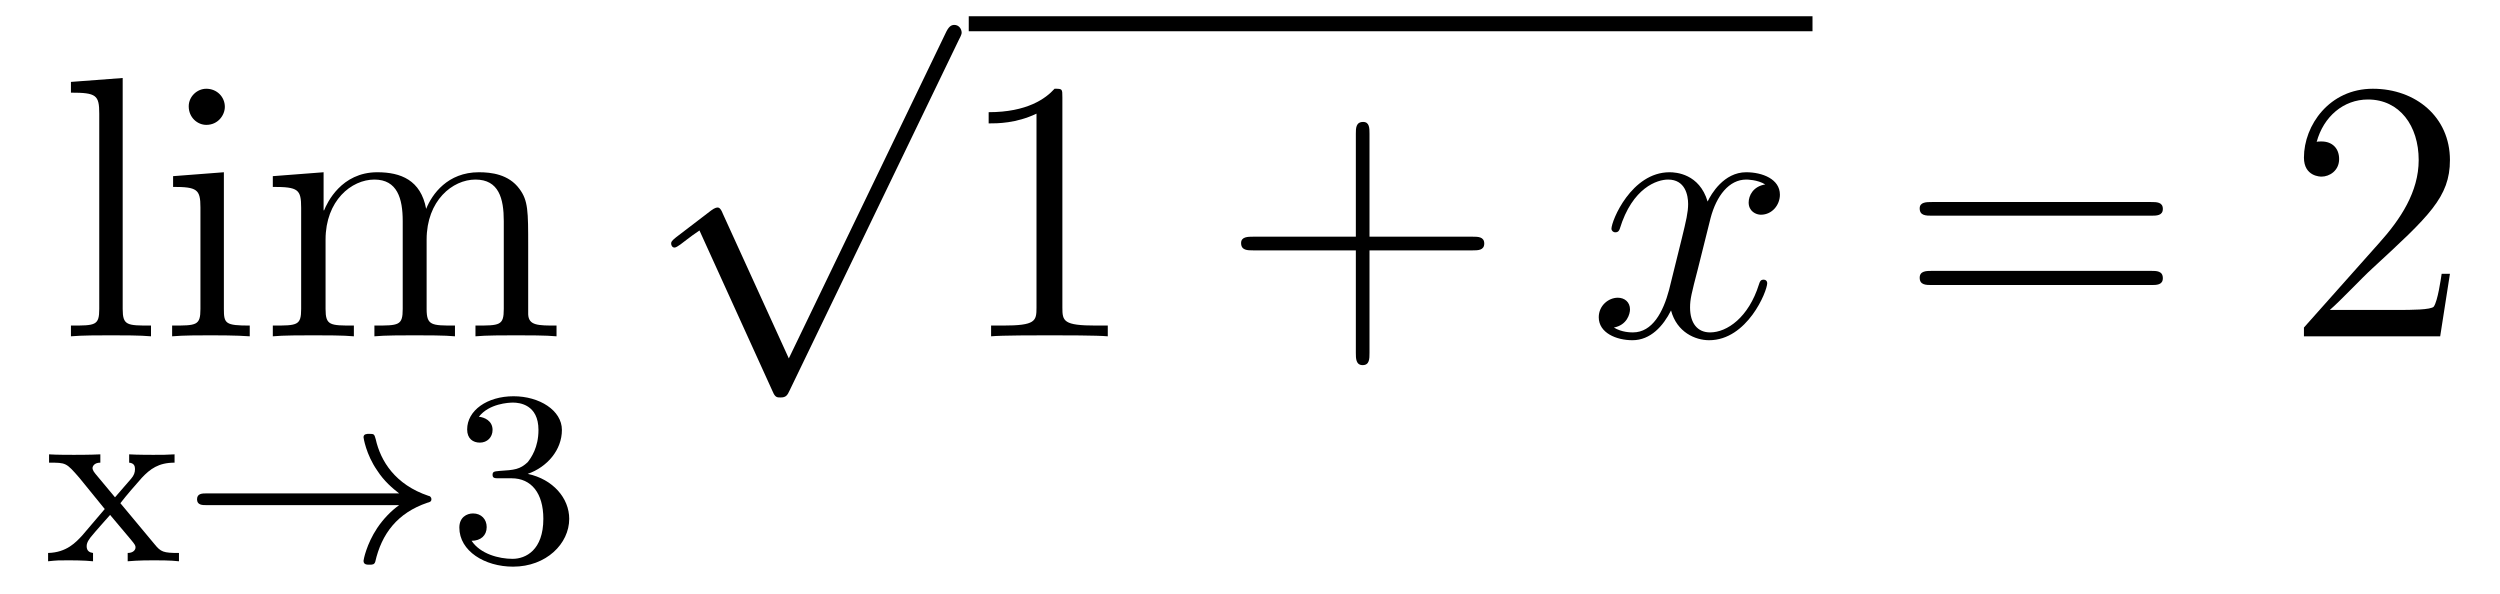
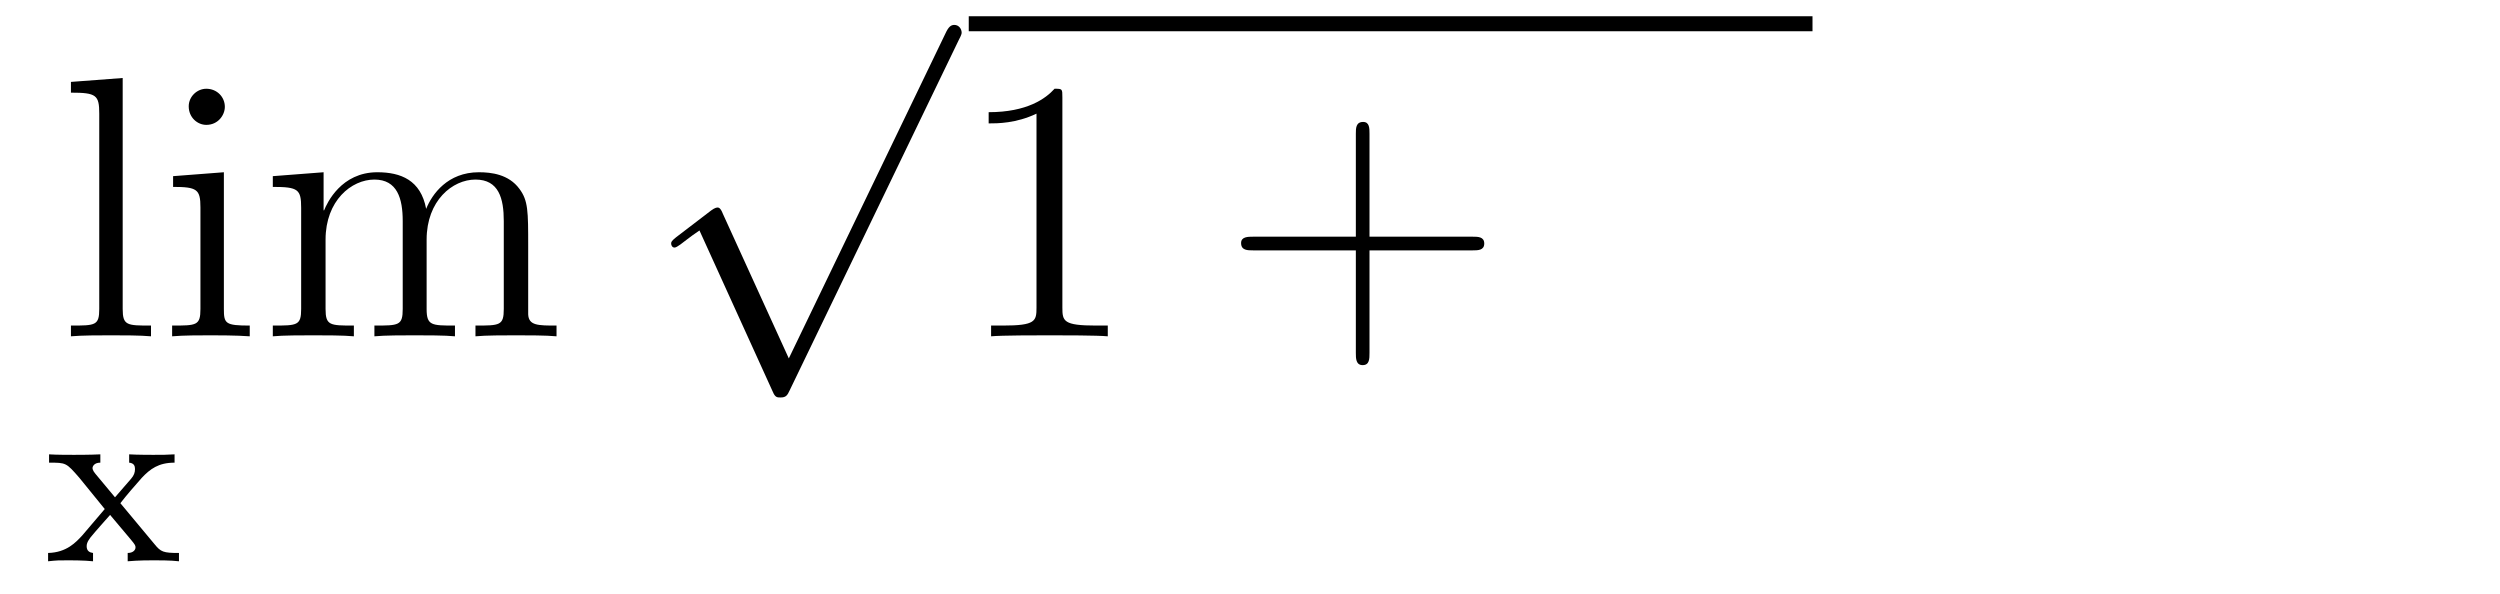
<svg xmlns="http://www.w3.org/2000/svg" height="19pt" version="1.1" viewBox="0 -19 80 19" width="80pt">
  <g id="page1">
    <g transform="matrix(1 0 0 1 -127 646)">
      <path d="M130.926 -662.504L129.27 -662.379V-662.035C130.082 -662.035 130.176 -661.957 130.176 -661.363V-655.113C130.176 -654.582 130.051 -654.582 129.27 -654.582V-654.238C129.613 -654.27 130.191 -654.27 130.551 -654.27S131.504 -654.27 131.832 -654.238V-654.582C131.066 -654.582 130.926 -654.582 130.926 -655.113V-662.504ZM134.195 -661.582C134.195 -661.895 133.945 -662.16 133.602 -662.16C133.305 -662.16 133.039 -661.91 133.039 -661.598C133.039 -661.238 133.32 -661.004 133.602 -661.004C133.977 -661.004 134.195 -661.316 134.195 -661.582ZM132.539 -659.363V-659.019C133.305 -659.019 133.414 -658.941 133.414 -658.363V-655.113C133.414 -654.582 133.289 -654.582 132.508 -654.582V-654.238C132.852 -654.27 133.414 -654.27 133.758 -654.27C133.898 -654.27 134.586 -654.27 134.992 -654.238V-654.582C134.211 -654.582 134.164 -654.645 134.164 -655.113V-659.488L132.539 -659.363ZM143.902 -657.129C143.902 -658.238 143.902 -658.582 143.621 -658.957C143.277 -659.426 142.715 -659.488 142.324 -659.488C141.324 -659.488 140.824 -658.785 140.637 -658.316C140.465 -659.238 139.824 -659.488 139.074 -659.488C137.918 -659.488 137.465 -658.504 137.371 -658.269H137.355V-659.488L135.73 -659.363V-659.019C136.543 -659.019 136.637 -658.941 136.637 -658.348V-655.113C136.637 -654.582 136.512 -654.582 135.73 -654.582V-654.238C136.043 -654.27 136.684 -654.27 137.027 -654.27C137.371 -654.27 138.012 -654.27 138.324 -654.238V-654.582C137.559 -654.582 137.418 -654.582 137.418 -655.113V-657.332C137.418 -658.582 138.246 -659.254 138.981 -659.254C139.715 -659.254 139.887 -658.644 139.887 -657.926V-655.113C139.887 -654.582 139.762 -654.582 138.981 -654.582V-654.238C139.293 -654.27 139.934 -654.27 140.262 -654.27C140.605 -654.27 141.262 -654.27 141.559 -654.238V-654.582C140.809 -654.582 140.652 -654.582 140.652 -655.113V-657.332C140.652 -658.582 141.48 -659.254 142.215 -659.254C142.965 -659.254 143.121 -658.644 143.121 -657.926V-655.113C143.121 -654.582 142.996 -654.582 142.215 -654.582V-654.238C142.527 -654.27 143.168 -654.27 143.512 -654.27S144.496 -654.27 144.809 -654.238V-654.582C144.215 -654.582 143.918 -654.582 143.902 -654.941V-657.129ZM145.074 -654.238" fill-rule="evenodd" />
      <path d="M130.852 -648.898C131.07 -649.18 131.305 -649.445 131.539 -649.711C131.805 -649.992 132.07 -650.195 132.586 -650.195V-650.461C132.273 -650.445 132.258 -650.445 131.898 -650.445C131.852 -650.445 131.383 -650.445 131.133 -650.461V-650.195C131.289 -650.18 131.32 -650.086 131.32 -649.992C131.32 -649.883 131.289 -649.789 131.195 -649.68L130.68 -649.086L130.055 -649.836C129.961 -649.945 129.961 -650.008 129.961 -650.023C129.961 -650.07 130.008 -650.195 130.211 -650.195V-650.461C129.898 -650.445 129.445 -650.445 129.367 -650.445C129.211 -650.445 128.805 -650.445 128.57 -650.461V-650.195C129.117 -650.195 129.117 -650.195 129.539 -649.711L130.352 -648.711L129.633 -647.867C129.43 -647.648 129.133 -647.32 128.539 -647.305V-647.039C128.82 -647.07 128.883 -647.07 129.211 -647.07C129.227 -647.07 129.711 -647.07 129.977 -647.039V-647.305C129.867 -647.32 129.773 -647.367 129.773 -647.523C129.773 -647.664 129.883 -647.773 129.898 -647.805C130.102 -648.055 130.32 -648.289 130.523 -648.523L131.18 -647.742C131.336 -647.555 131.336 -647.539 131.336 -647.477C131.336 -647.414 131.273 -647.305 131.086 -647.305V-647.039C131.43 -647.07 131.789 -647.07 131.93 -647.07C132.07 -647.07 132.477 -647.07 132.727 -647.039V-647.305C132.227 -647.305 132.148 -647.336 131.945 -647.586L130.852 -648.898ZM132.836 -647.039" fill-rule="evenodd" />
-       <path d="M139.773 -648.836C139.508 -648.648 139.258 -648.383 139.07 -648.102C138.727 -647.586 138.633 -647.086 138.633 -647.055C138.633 -646.93 138.742 -646.93 138.82 -646.93C138.914 -646.93 138.977 -646.93 139.008 -647.023C139.211 -647.914 139.711 -648.586 140.68 -648.914C140.742 -648.93 140.805 -648.945 140.805 -649.023C140.805 -649.102 140.742 -649.133 140.711 -649.133C139.648 -649.492 139.18 -650.242 139.023 -650.945C138.977 -651.102 138.977 -651.117 138.82 -651.117C138.742 -651.117 138.633 -651.117 138.633 -651.008C138.633 -650.992 138.711 -650.461 139.07 -649.945C139.289 -649.602 139.57 -649.367 139.773 -649.211H133.602C133.477 -649.211 133.305 -649.211 133.305 -649.023C133.305 -648.836 133.477 -648.836 133.602 -648.836H139.773ZM141.355 -647.039" fill-rule="evenodd" />
-       <path d="M143.371 -649.695C143.996 -649.695 144.387 -649.227 144.387 -648.398C144.387 -647.398 143.824 -647.117 143.402 -647.117C142.965 -647.117 142.371 -647.273 142.09 -647.695C142.387 -647.695 142.574 -647.867 142.574 -648.133C142.574 -648.383 142.402 -648.57 142.137 -648.57C141.934 -648.57 141.699 -648.445 141.699 -648.117C141.699 -647.367 142.512 -646.867 143.418 -646.867C144.48 -646.867 145.215 -647.602 145.215 -648.398C145.215 -649.055 144.699 -649.664 143.887 -649.836C144.512 -650.055 144.981 -650.602 144.981 -651.242C144.981 -651.867 144.262 -652.32 143.434 -652.32C142.59 -652.32 141.949 -651.867 141.949 -651.258C141.949 -650.961 142.137 -650.836 142.356 -650.836C142.59 -650.836 142.762 -651.008 142.762 -651.242C142.762 -651.539 142.496 -651.648 142.324 -651.664C142.652 -652.086 143.277 -652.117 143.418 -652.117C143.621 -652.117 144.231 -652.055 144.231 -651.242C144.231 -650.68 143.996 -650.352 143.887 -650.211C143.637 -649.977 143.465 -649.961 142.98 -649.93C142.824 -649.914 142.762 -649.914 142.762 -649.805C142.762 -649.695 142.84 -649.695 142.965 -649.695H143.371ZM145.555 -647.039" fill-rule="evenodd" />
      <path d="M152.242 -653.531L150.133 -658.156C150.055 -658.359 149.992 -658.359 149.961 -658.359C149.945 -658.359 149.883 -658.359 149.758 -658.266L148.633 -657.406C148.477 -657.281 148.477 -657.25 148.477 -657.203C148.477 -657.156 148.508 -657.078 148.586 -657.078C148.664 -657.078 148.867 -657.25 148.992 -657.344C149.07 -657.406 149.242 -657.531 149.383 -657.625L151.727 -652.469C151.805 -652.281 151.867 -652.281 151.977 -652.281C152.148 -652.281 152.195 -652.344 152.273 -652.516L157.68 -663.719C157.773 -663.891 157.773 -663.937 157.773 -663.953C157.773 -664.078 157.68 -664.203 157.539 -664.203C157.43 -664.203 157.352 -664.141 157.258 -663.937L152.242 -653.531ZM157.559 -663.719" fill-rule="evenodd" />
      <path d="M158 -664H185V-664.48H158" />
      <path d="M160.996 -661.879C160.996 -662.16 160.996 -662.16 160.746 -662.16C160.465 -661.848 159.871 -661.41 158.637 -661.41V-661.051C158.918 -661.051 159.512 -661.051 160.168 -661.363V-655.16C160.168 -654.723 160.137 -654.582 159.09 -654.582H158.715V-654.238C159.043 -654.27 160.199 -654.27 160.59 -654.27S162.121 -654.27 162.449 -654.238V-654.582H162.074C161.027 -654.582 160.996 -654.723 160.996 -655.16V-661.879ZM163.437 -654.238" fill-rule="evenodd" />
      <path d="M170.824 -656.988H174.121C174.293 -656.988 174.496 -656.988 174.496 -657.207S174.293 -657.426 174.121 -657.426H170.824V-660.723C170.824 -660.894 170.824 -661.098 170.621 -661.098C170.387 -661.098 170.387 -660.894 170.387 -660.723V-657.426H167.106C166.934 -657.426 166.715 -657.426 166.715 -657.223C166.715 -656.988 166.918 -656.988 167.106 -656.988H170.387V-653.707C170.387 -653.535 170.387 -653.316 170.605 -653.316C170.824 -653.316 170.824 -653.52 170.824 -653.707V-656.988ZM175.191 -654.238" fill-rule="evenodd" />
-       <path d="M183.488 -659.098C183.098 -659.035 182.957 -658.738 182.957 -658.52C182.957 -658.238 183.191 -658.129 183.348 -658.129C183.707 -658.129 183.957 -658.441 183.957 -658.77C183.957 -659.27 183.395 -659.488 182.879 -659.488C182.16 -659.488 181.754 -658.785 181.644 -658.551C181.379 -659.441 180.629 -659.488 180.426 -659.488C179.207 -659.488 178.566 -657.941 178.566 -657.676C178.566 -657.629 178.613 -657.566 178.691 -657.566C178.785 -657.566 178.816 -657.629 178.832 -657.676C179.238 -659.004 180.035 -659.254 180.379 -659.254C180.926 -659.254 181.02 -658.754 181.02 -658.473C181.02 -658.207 180.957 -657.941 180.816 -657.363L180.41 -655.723C180.223 -655.02 179.879 -654.363 179.254 -654.363C179.191 -654.363 178.895 -654.363 178.644 -654.519C179.066 -654.598 179.16 -654.957 179.16 -655.098C179.16 -655.332 178.988 -655.473 178.77 -655.473C178.473 -655.473 178.16 -655.223 178.16 -654.848C178.16 -654.348 178.723 -654.113 179.238 -654.113C179.816 -654.113 180.223 -654.566 180.473 -655.066C180.66 -654.363 181.254 -654.113 181.691 -654.113C182.91 -654.113 183.551 -655.676 183.551 -655.941C183.551 -656.004 183.504 -656.051 183.441 -656.051C183.332 -656.051 183.316 -655.988 183.285 -655.895C182.957 -654.848 182.27 -654.363 181.723 -654.363C181.316 -654.363 181.082 -654.66 181.082 -655.16C181.082 -655.426 181.129 -655.613 181.332 -656.394L181.738 -658.02C181.926 -658.738 182.332 -659.254 182.879 -659.254C182.895 -659.254 183.238 -659.254 183.488 -659.098ZM184.43 -654.238" fill-rule="evenodd" />
-       <path d="M195.836 -658.098C196.008 -658.098 196.211 -658.098 196.211 -658.316C196.211 -658.535 196.008 -658.535 195.836 -658.535H188.82C188.648 -658.535 188.43 -658.535 188.43 -658.332C188.43 -658.098 188.633 -658.098 188.82 -658.098H195.836ZM195.836 -655.879C196.008 -655.879 196.211 -655.879 196.211 -656.098C196.211 -656.332 196.008 -656.332 195.836 -656.332H188.82C188.648 -656.332 188.43 -656.332 188.43 -656.113C188.43 -655.879 188.633 -655.879 188.82 -655.879H195.836ZM196.907 -654.238" fill-rule="evenodd" />
-       <path d="M205.398 -656.238H205.133C205.102 -656.035 205.008 -655.379 204.883 -655.191C204.805 -655.082 204.118 -655.082 203.758 -655.082H201.554C201.883 -655.363 202.602 -656.129 202.914 -656.41C204.726 -658.082 205.398 -658.691 205.398 -659.879C205.398 -661.254 204.305 -662.16 202.93 -662.16C201.539 -662.16 200.726 -660.988 200.726 -659.957C200.726 -659.348 201.258 -659.348 201.289 -659.348C201.539 -659.348 201.852 -659.535 201.852 -659.91C201.852 -660.254 201.632 -660.473 201.289 -660.473C201.18 -660.473 201.164 -660.473 201.133 -660.457C201.352 -661.269 201.992 -661.816 202.774 -661.816C203.789 -661.816 204.398 -660.973 204.398 -659.879C204.398 -658.863 203.82 -657.988 203.132 -657.223L200.726 -654.519V-654.238H205.086L205.398 -656.238ZM206.027 -654.238" fill-rule="evenodd" />
    </g>
  </g>
</svg>